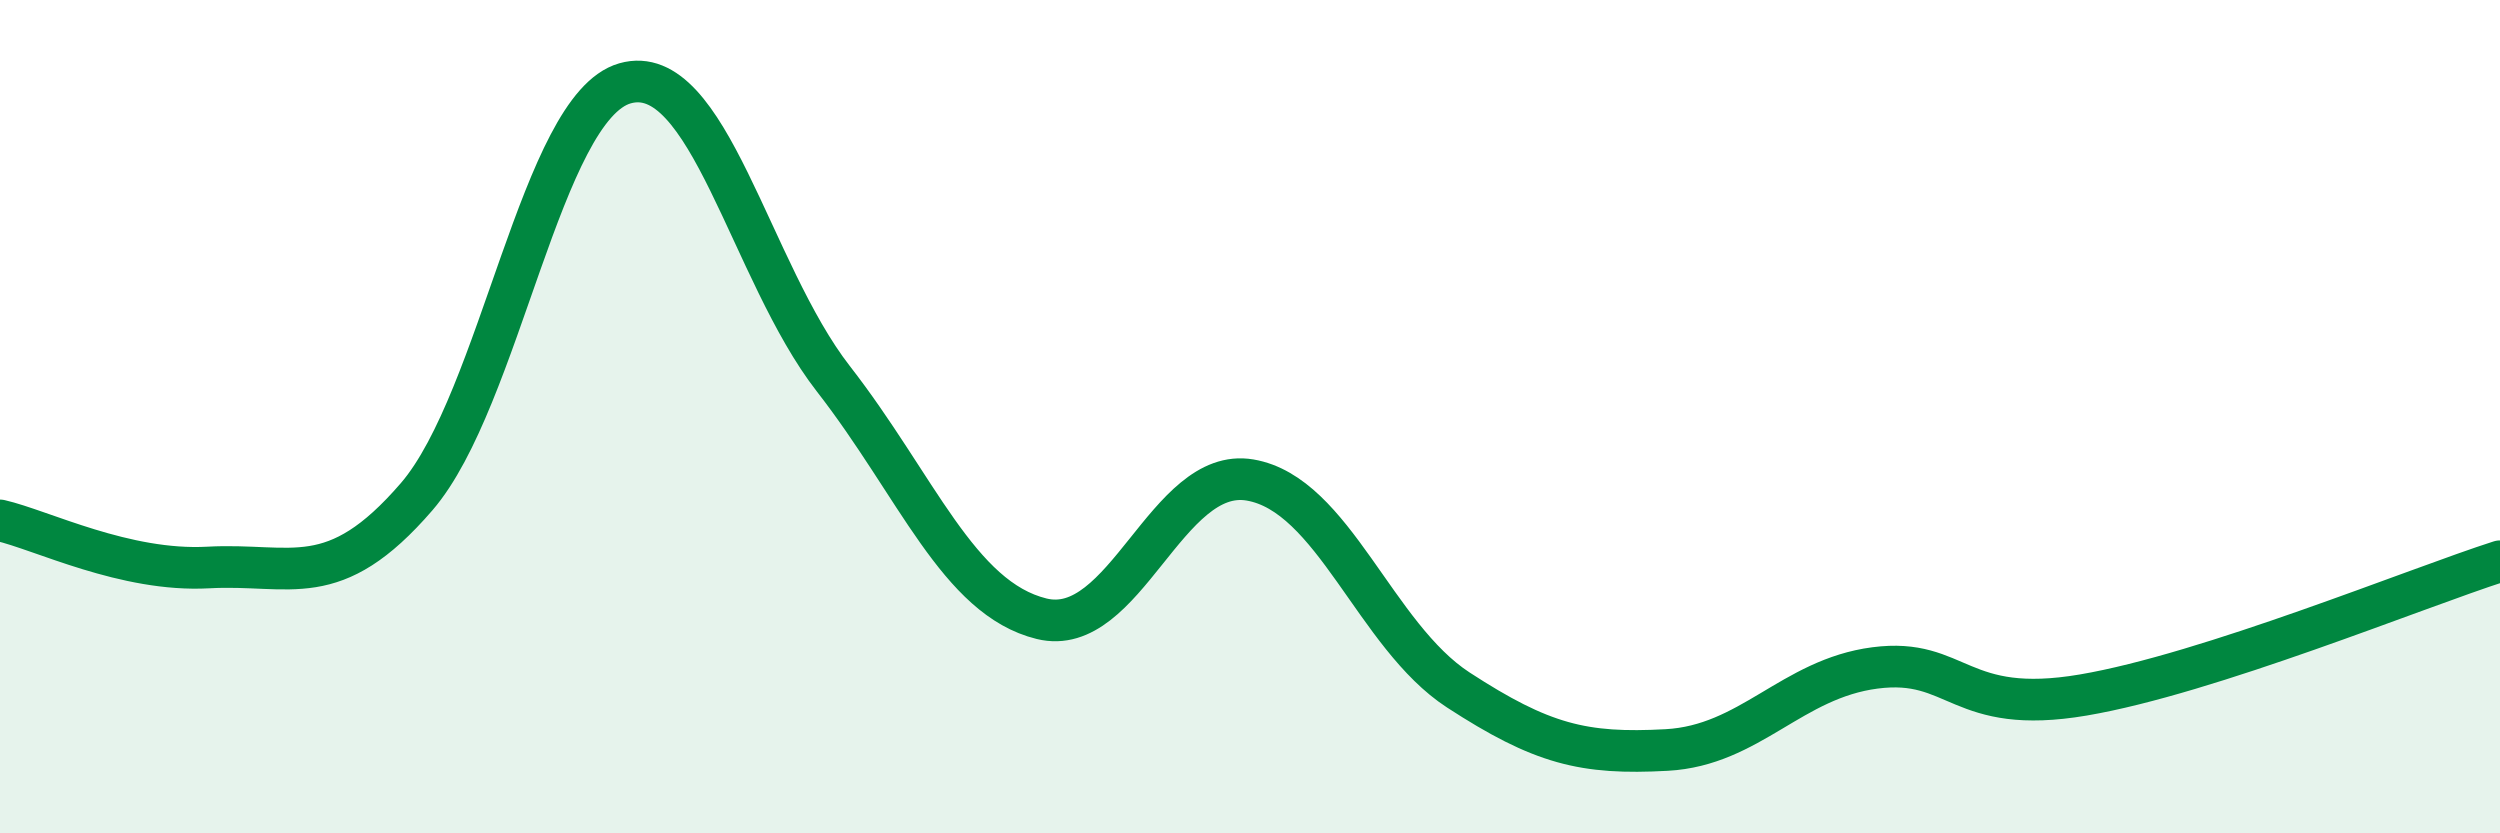
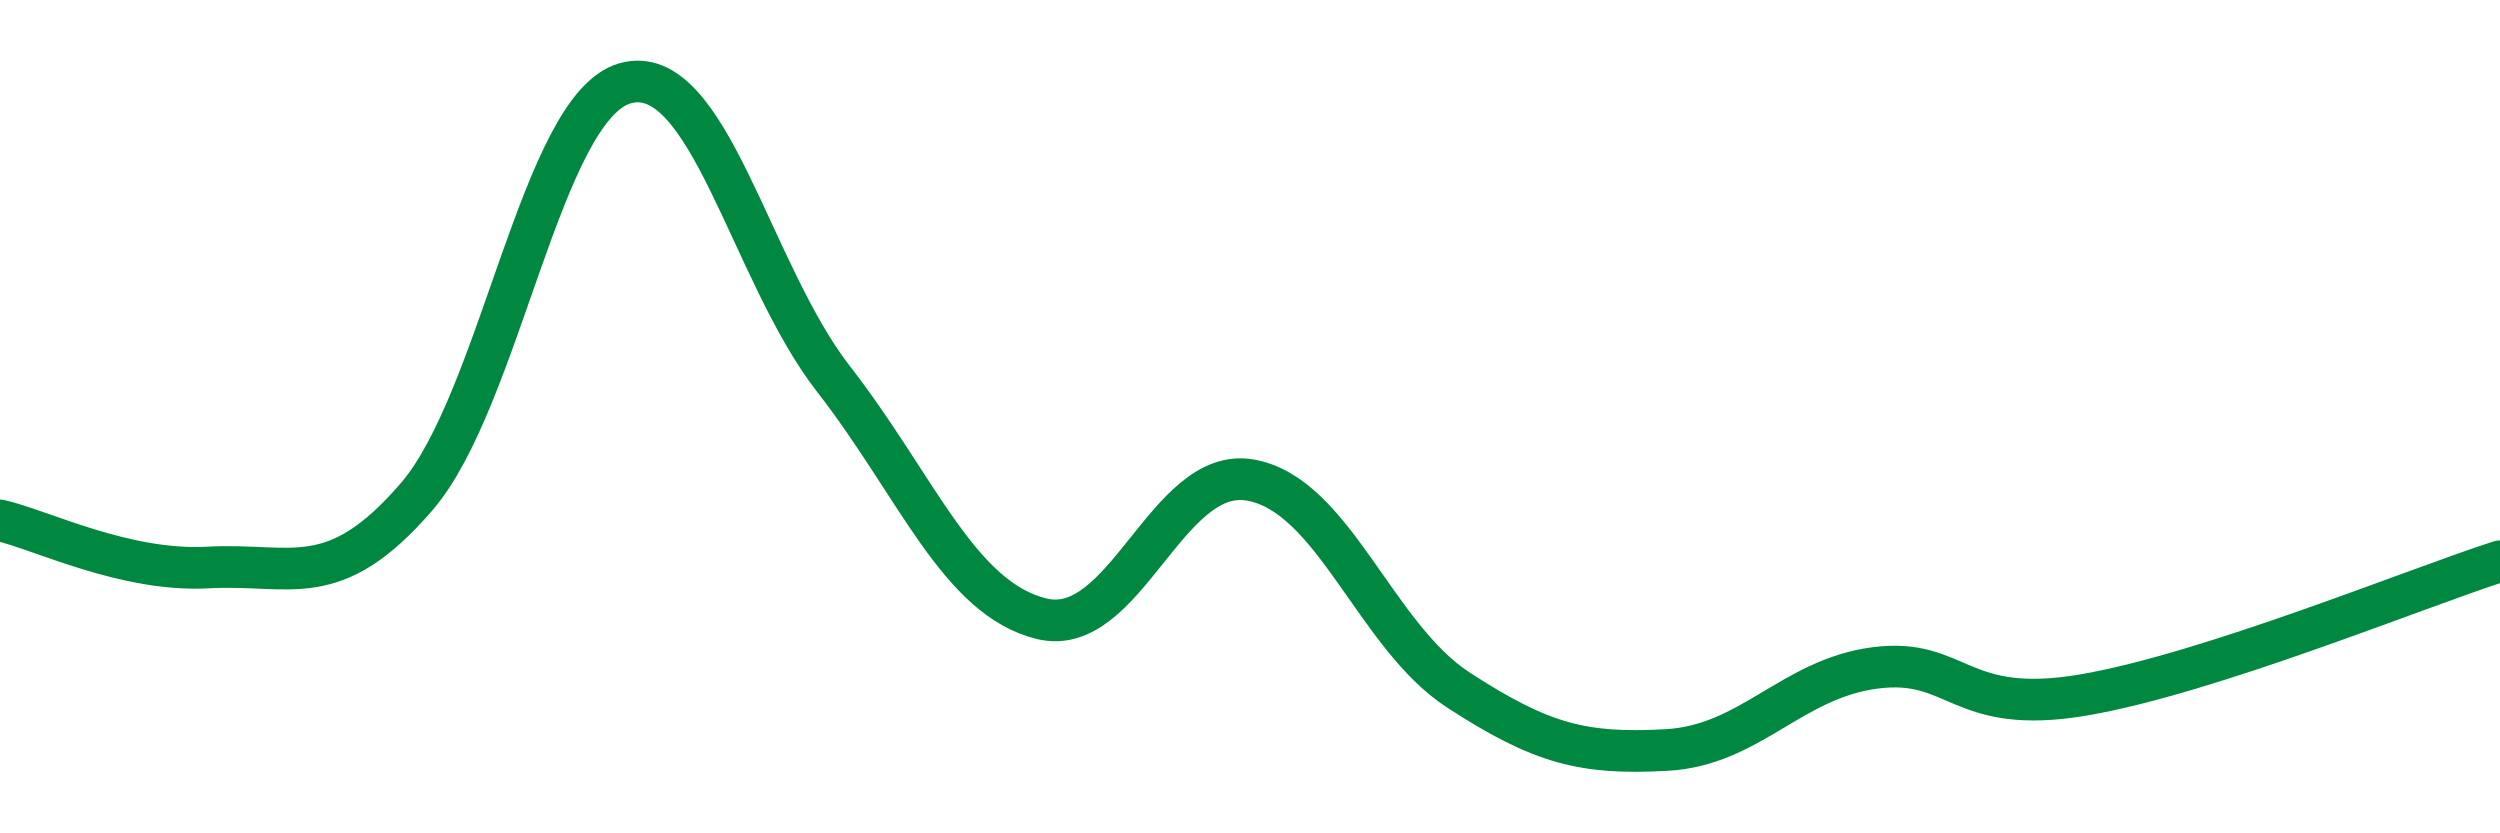
<svg xmlns="http://www.w3.org/2000/svg" width="60" height="20" viewBox="0 0 60 20">
-   <path d="M 0,12.49 C 1,12.72 3,13.73 5,13.62 C 7,13.51 8,14.24 10,11.92 C 12,9.6 13,2.57 15,2 C 17,1.43 18,6.52 20,9.09 C 22,11.66 23,14.36 25,14.85 C 27,15.34 28,11.18 30,11.52 C 32,11.86 33,15.26 35,16.56 C 37,17.86 38,18.11 40,18 C 42,17.89 43,16.29 45,16.03 C 47,15.77 47,17.19 50,16.68 C 53,16.17 58,14.11 60,13.47L60 20L0 20Z" fill="#008740" opacity="0.1" stroke-linecap="round" stroke-linejoin="round" />
  <path d="M 0,12.49 C 1,12.72 3,13.73 5,13.62 C 7,13.51 8,14.24 10,11.92 C 12,9.6 13,2.57 15,2 C 17,1.43 18,6.52 20,9.09 C 22,11.66 23,14.36 25,14.85 C 27,15.34 28,11.18 30,11.52 C 32,11.86 33,15.26 35,16.56 C 37,17.86 38,18.11 40,18 C 42,17.89 43,16.29 45,16.03 C 47,15.77 47,17.19 50,16.68 C 53,16.17 58,14.11 60,13.47" stroke="#008740" stroke-width="1" fill="none" stroke-linecap="round" stroke-linejoin="round" />
</svg>